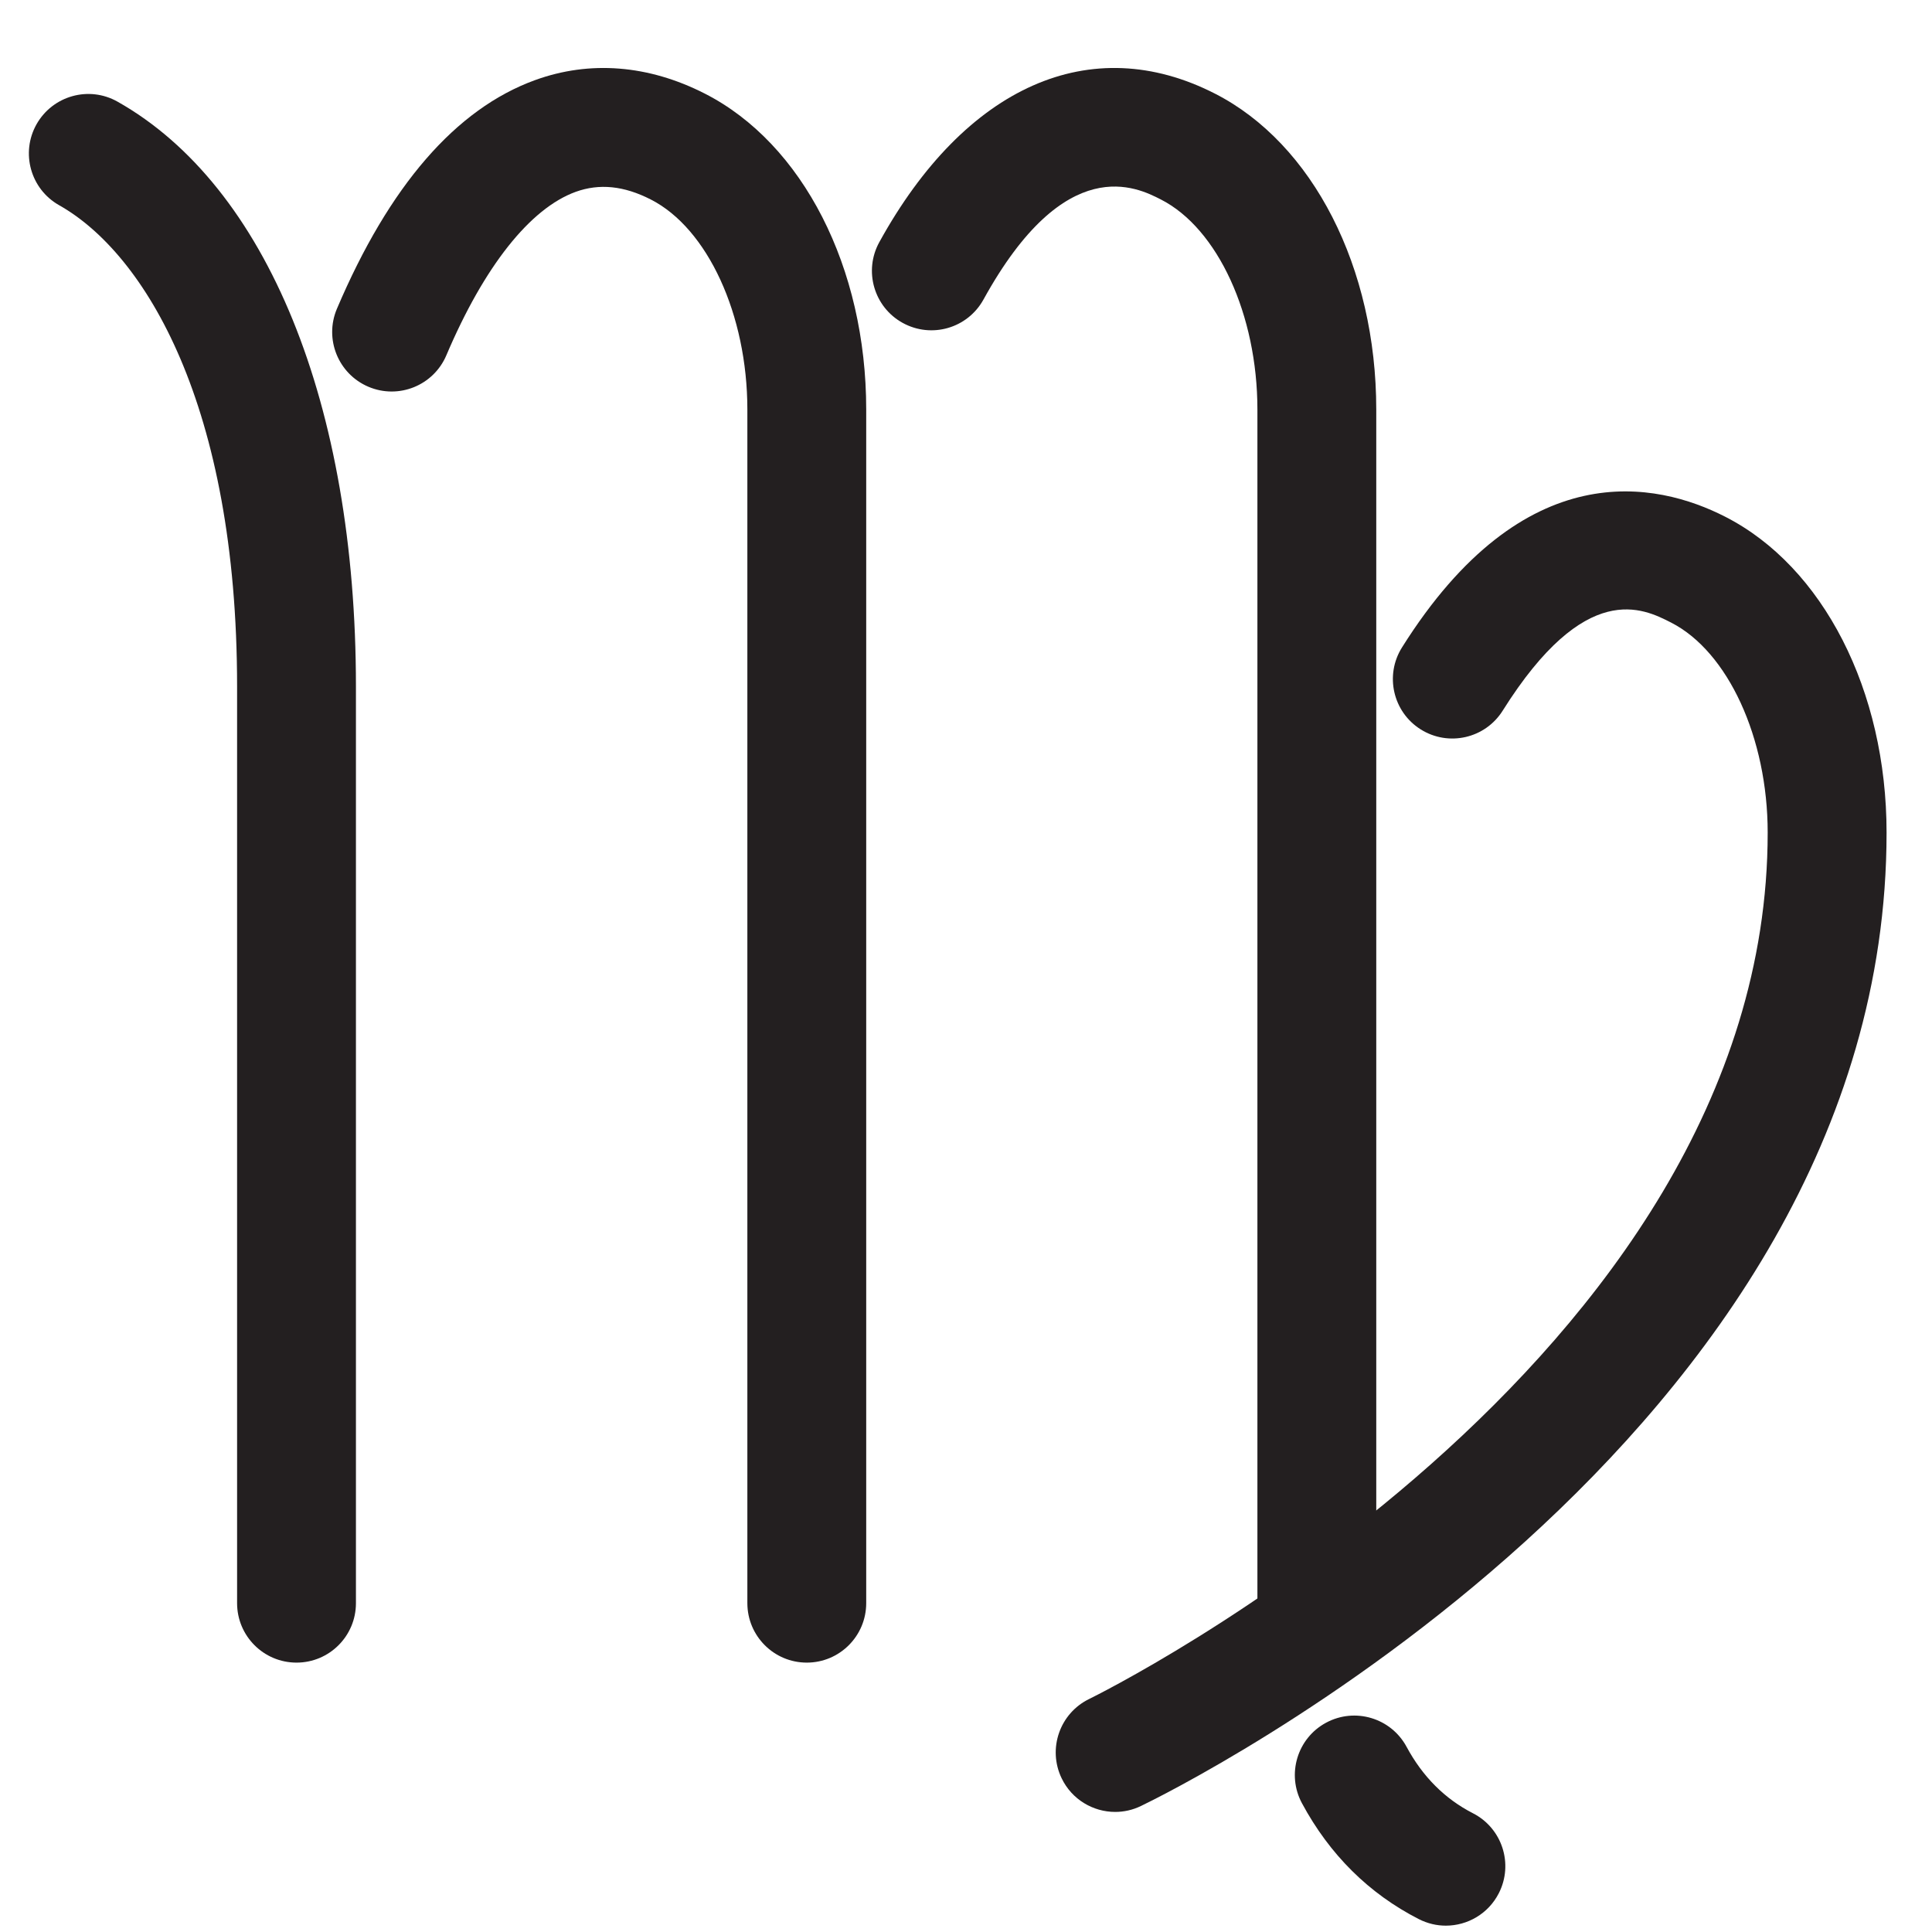
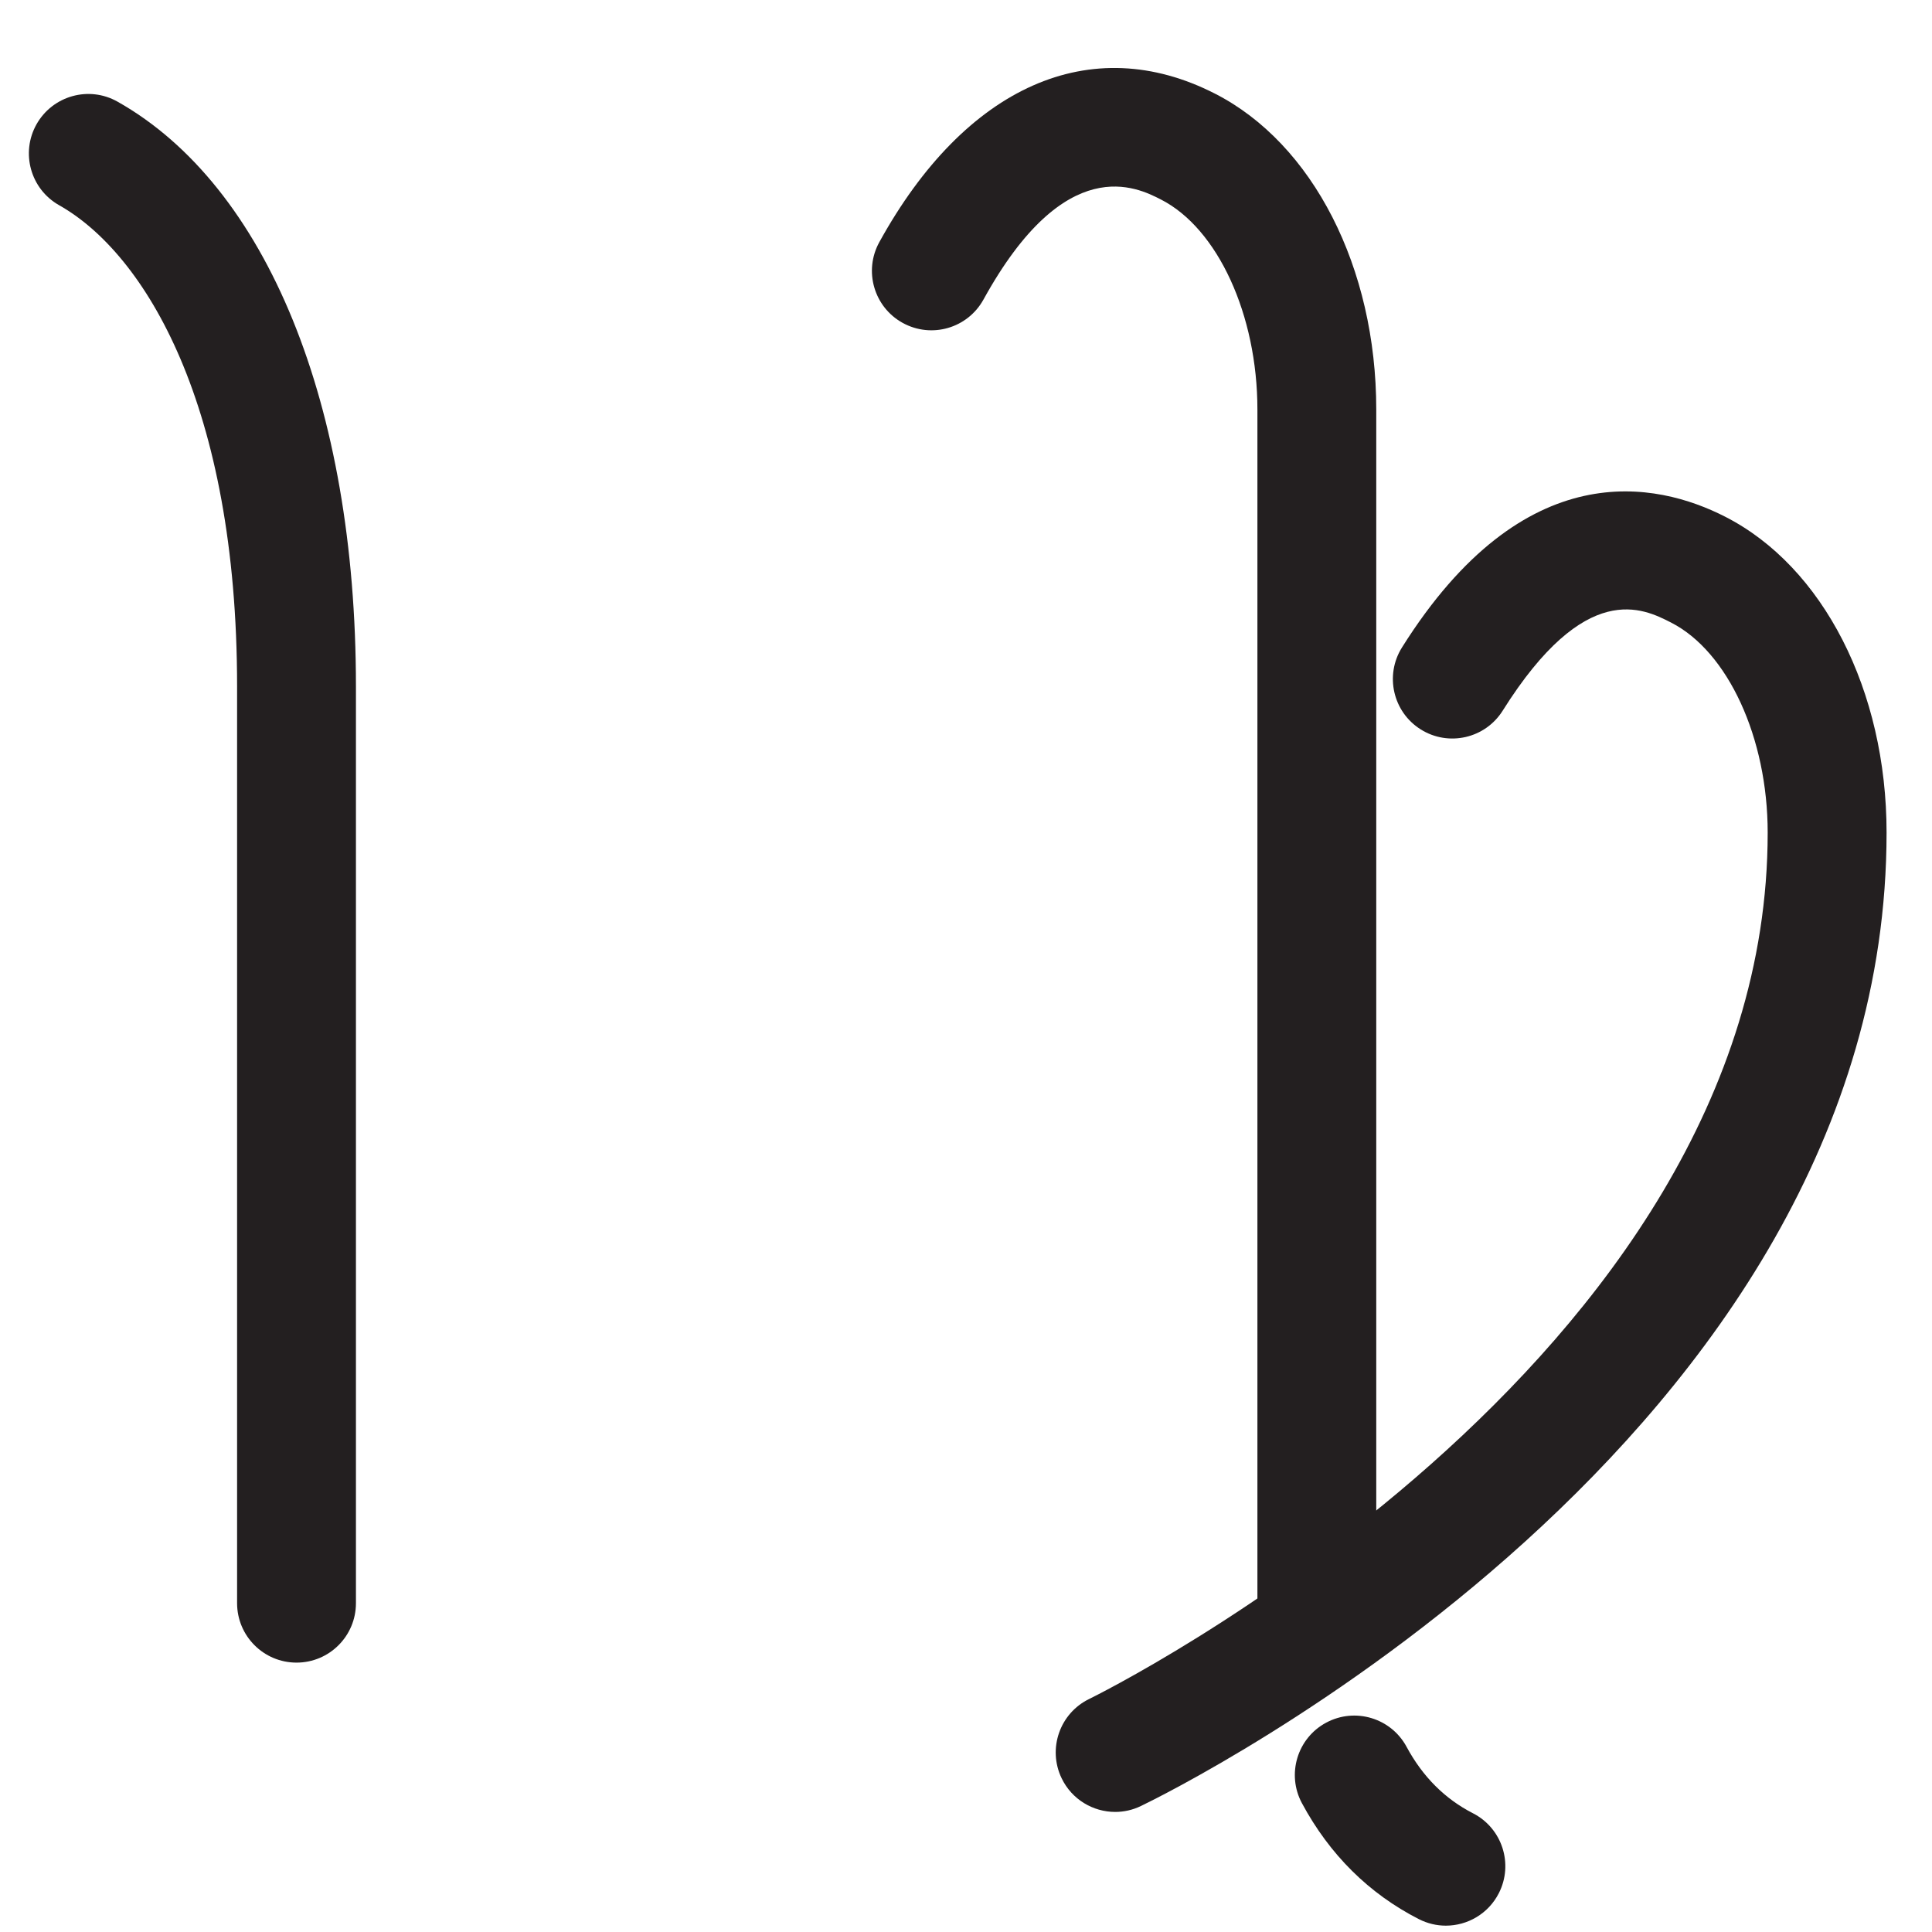
<svg xmlns="http://www.w3.org/2000/svg" version="1.1" id="Ebene_1" x="0px" y="0px" width="60px" height="60px" viewBox="0 0 60 60" enable-background="new 0 0 60 60" xml:space="preserve">
  <g>
    <g>
      <path fill="#231F20" d="M9.209,51.634c-1.02,0-1.846-0.827-1.846-1.847V21.319c0-8.721-2.855-13.439-5.527-14.946    C0.948,5.872,0.635,4.746,1.135,3.858C1.637,2.971,2.761,2.655,3.65,3.157c4.637,2.615,7.404,9.405,7.404,18.162v28.468    C11.055,50.807,10.229,51.634,9.209,51.634z" />
    </g>
    <g>
-       <path fill="#231F20" d="M25.056,51.634c-1.02,0-1.846-0.827-1.846-1.847V12.718c0-2.941-1.234-5.624-3-6.523    c-0.834-0.426-1.596-0.503-2.332-0.237c-1.417,0.515-2.844,2.317-4.016,5.076c-0.398,0.937-1.48,1.377-2.421,0.977    c-0.938-0.399-1.376-1.483-0.978-2.421c1.623-3.818,3.693-6.208,6.154-7.102c1.701-0.618,3.523-0.473,5.27,0.418    c3.045,1.551,5.014,5.403,5.014,9.812v37.069C26.901,50.807,26.075,51.634,25.056,51.634z" />
-     </g>
+       </g>
    <g>
      <path fill="#231F20" d="M34.634,56.271c-0.687,0-1.346-0.385-1.664-1.045c-0.442-0.918-0.058-2.021,0.86-2.465    c0.21-0.102,21.067-10.374,21.067-26.904c0-2.94-1.234-5.623-3.001-6.523c-0.863-0.441-2.656-1.357-5.229,2.737    c-0.542,0.863-1.681,1.124-2.546,0.581c-0.863-0.542-1.123-1.682-0.581-2.545c3.802-6.05,7.918-5.141,10.033-4.062    c3.047,1.552,5.016,5.404,5.016,9.812c0,18.859-22.21,29.775-23.156,30.23C35.175,56.212,34.902,56.271,34.634,56.271z" />
    </g>
    <g>
      <path fill="#231F20" d="M40.914,52.461c-0.977,0-1.792-0.766-1.842-1.752c-0.016-0.299-0.022-0.605-0.022-0.922V12.718    c0-2.941-1.233-5.624-2.998-6.523c-0.734-0.375-2.961-1.516-5.509,3.107c-0.493,0.893-1.612,1.219-2.509,0.726    c-0.893-0.492-1.218-1.615-0.726-2.508c2.676-4.854,6.574-6.577,10.42-4.614c3.045,1.552,5.013,5.404,5.013,9.812v37.069    c0,0.252,0.007,0.496,0.019,0.734c0.052,1.018-0.731,1.886-1.75,1.938C40.978,52.461,40.946,52.461,40.914,52.461z" />
    </g>
    <g>
      <path fill="#231F20" d="M44.901,59.803c-0.282,0-0.569-0.066-0.838-0.203c-1.55-0.792-2.771-2.003-3.63-3.6    c-0.483-0.897-0.147-2.018,0.75-2.5c0.898-0.484,2.018-0.147,2.5,0.75c0.498,0.924,1.19,1.617,2.06,2.062    c0.908,0.464,1.268,1.576,0.804,2.484C46.221,59.435,45.573,59.803,44.901,59.803z" />
    </g>
  </g>
</svg>